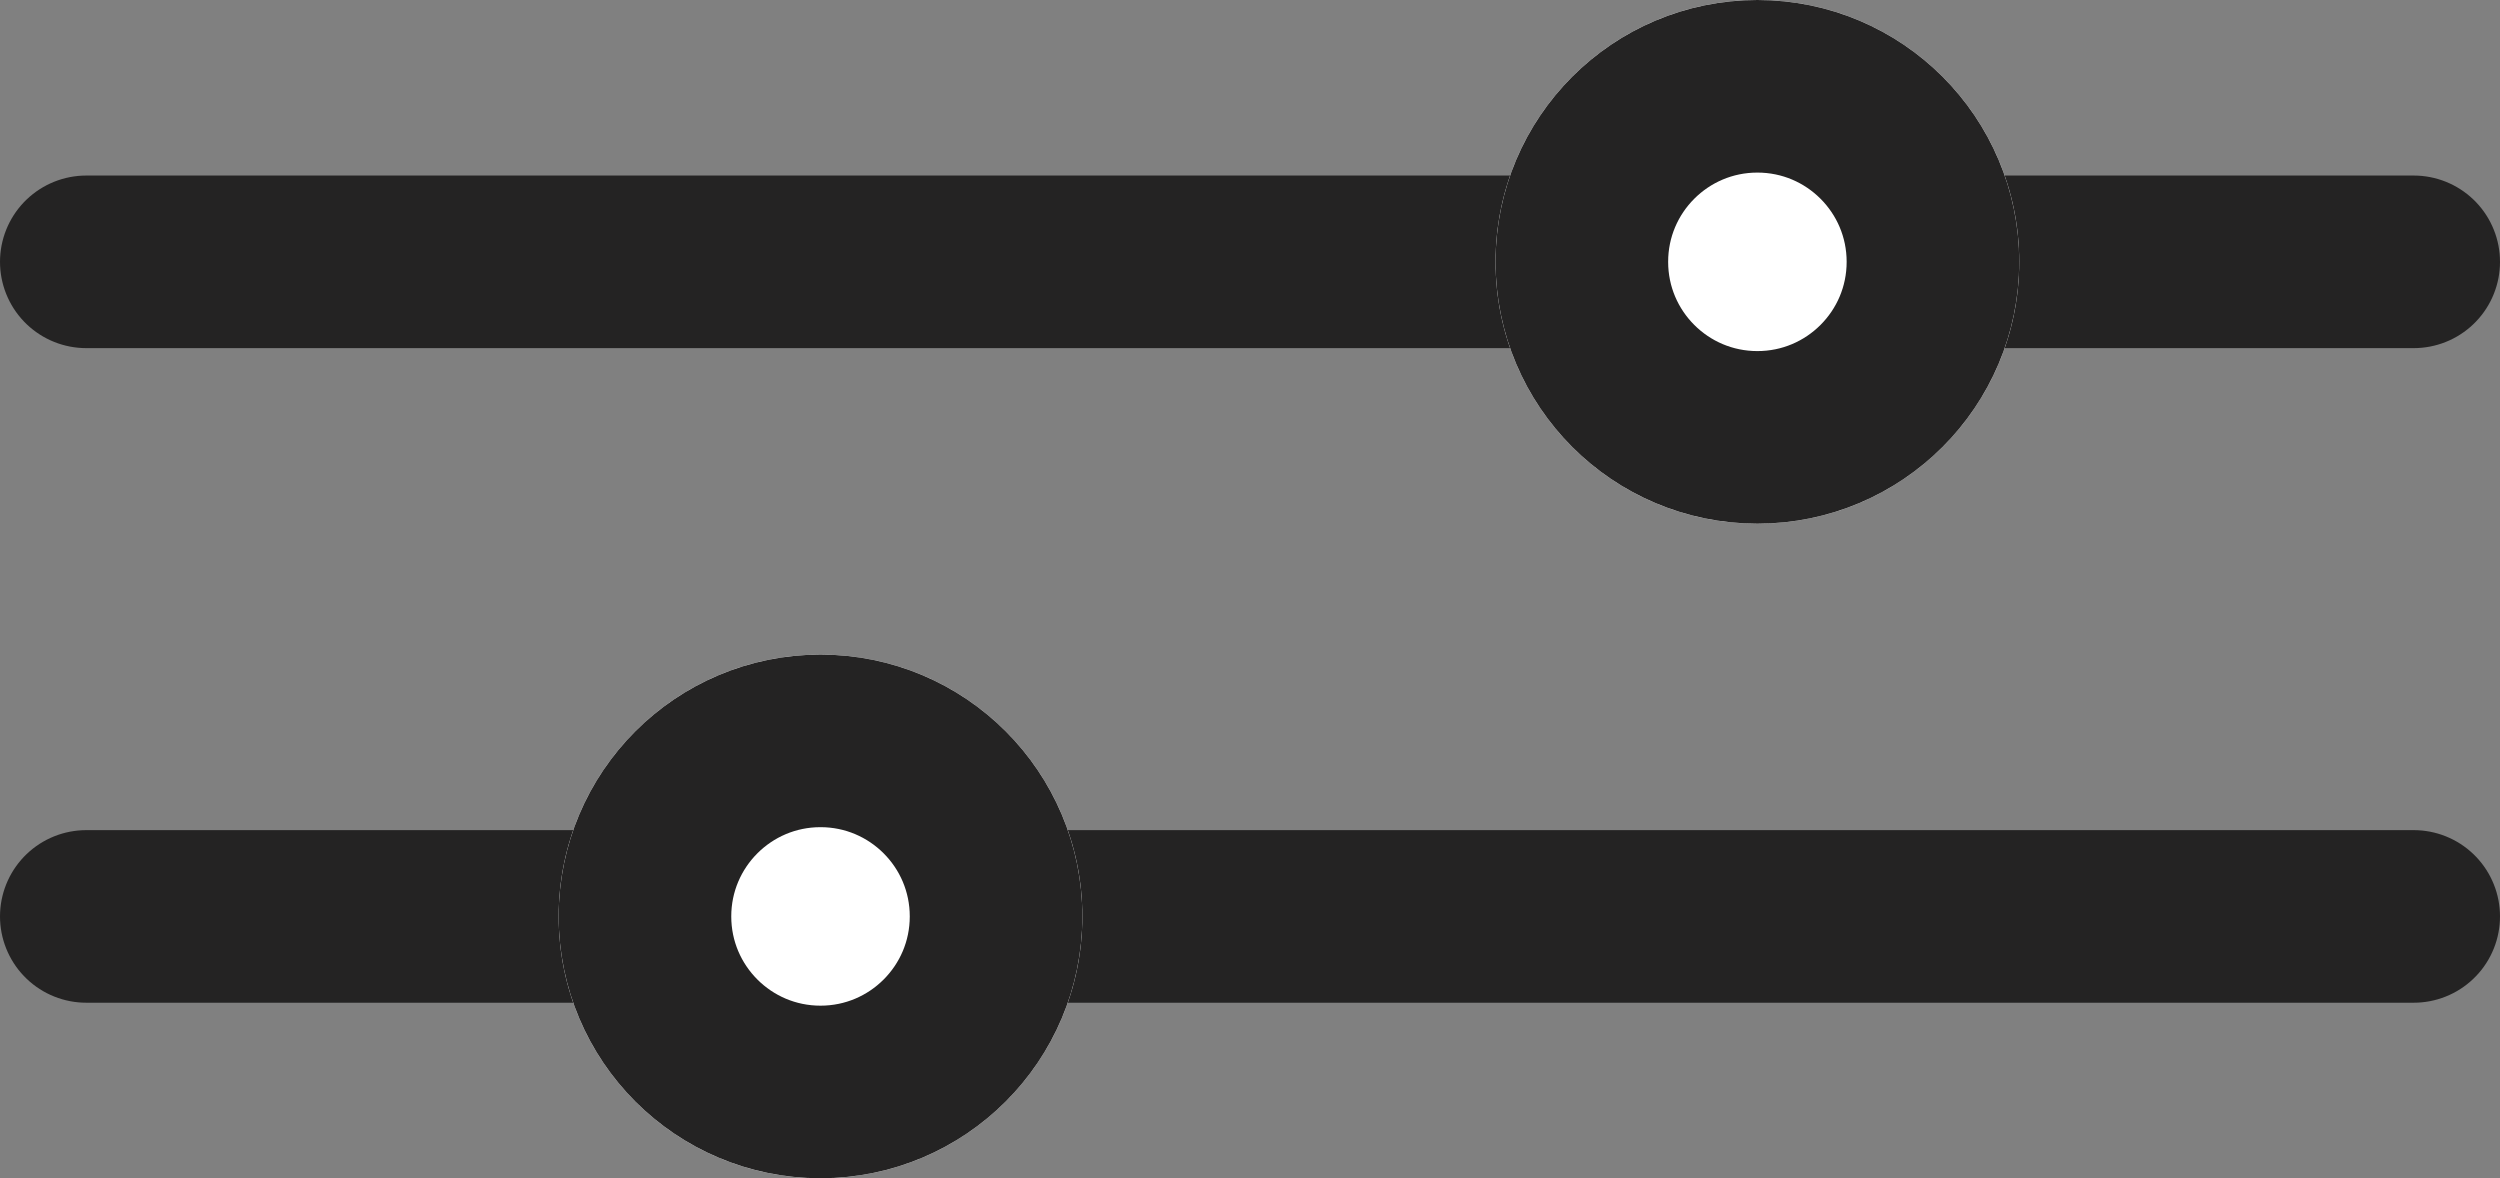
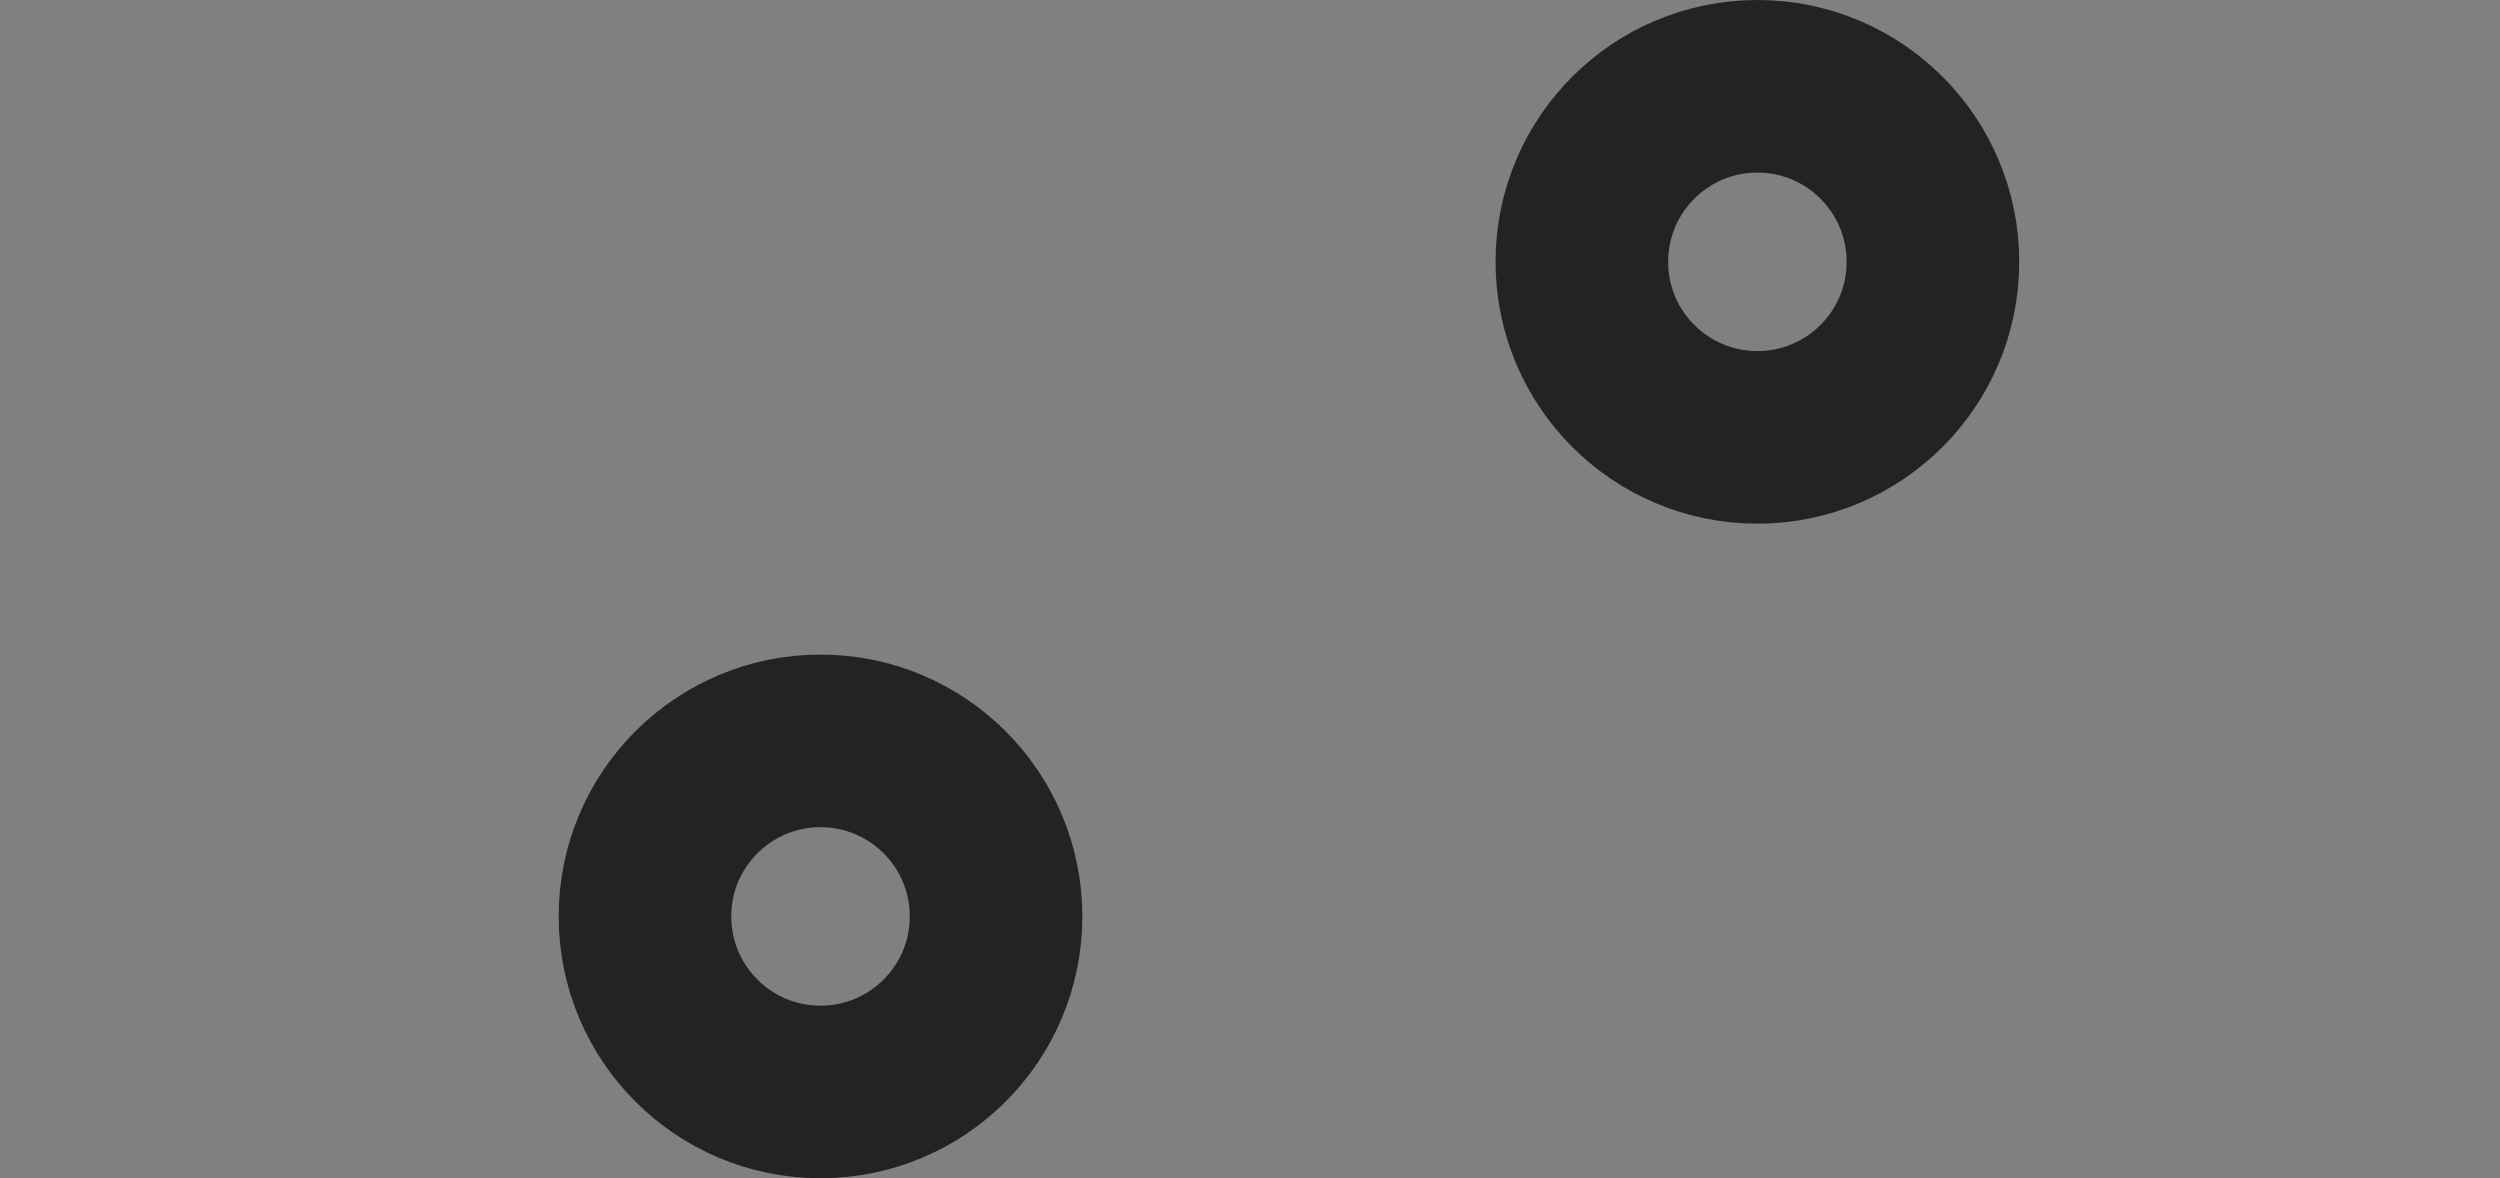
<svg xmlns="http://www.w3.org/2000/svg" width="20.28" height="9.558" viewBox="0 0 20.28 9.558">
  <rect x="0" y="0" width="20.28" height="9.558" fill="#808080" stroke="none" />
  <g id="Gruppe_1965" data-name="Gruppe 1965" transform="translate(0.7)">
-     <line id="Linie_175" data-name="Linie 175" x2="18.88" transform="translate(0 2.124)" fill="none" stroke="#242323" stroke-linecap="round" stroke-width="1.4" />
-     <line id="Linie_176" data-name="Linie 176" x2="18.88" transform="translate(0 7.434)" fill="none" stroke="#242323" stroke-linecap="round" stroke-width="1.4" />
    <g id="Ellipse_109" data-name="Ellipse 109" transform="translate(11.432)" fill="#fff" stroke="#242323" stroke-linecap="round" stroke-width="1.4">
-       <circle cx="2.124" cy="2.124" r="2.124" stroke="none" />
      <circle cx="2.124" cy="2.124" r="1.424" fill="none" />
    </g>
    <g id="Ellipse_110" data-name="Ellipse 110" transform="translate(3.832 5.31)" fill="#fff" stroke="#242323" stroke-linecap="round" stroke-width="1.4">
-       <circle cx="2.124" cy="2.124" r="2.124" stroke="none" />
      <circle cx="2.124" cy="2.124" r="1.424" fill="none" />
    </g>
  </g>
</svg>